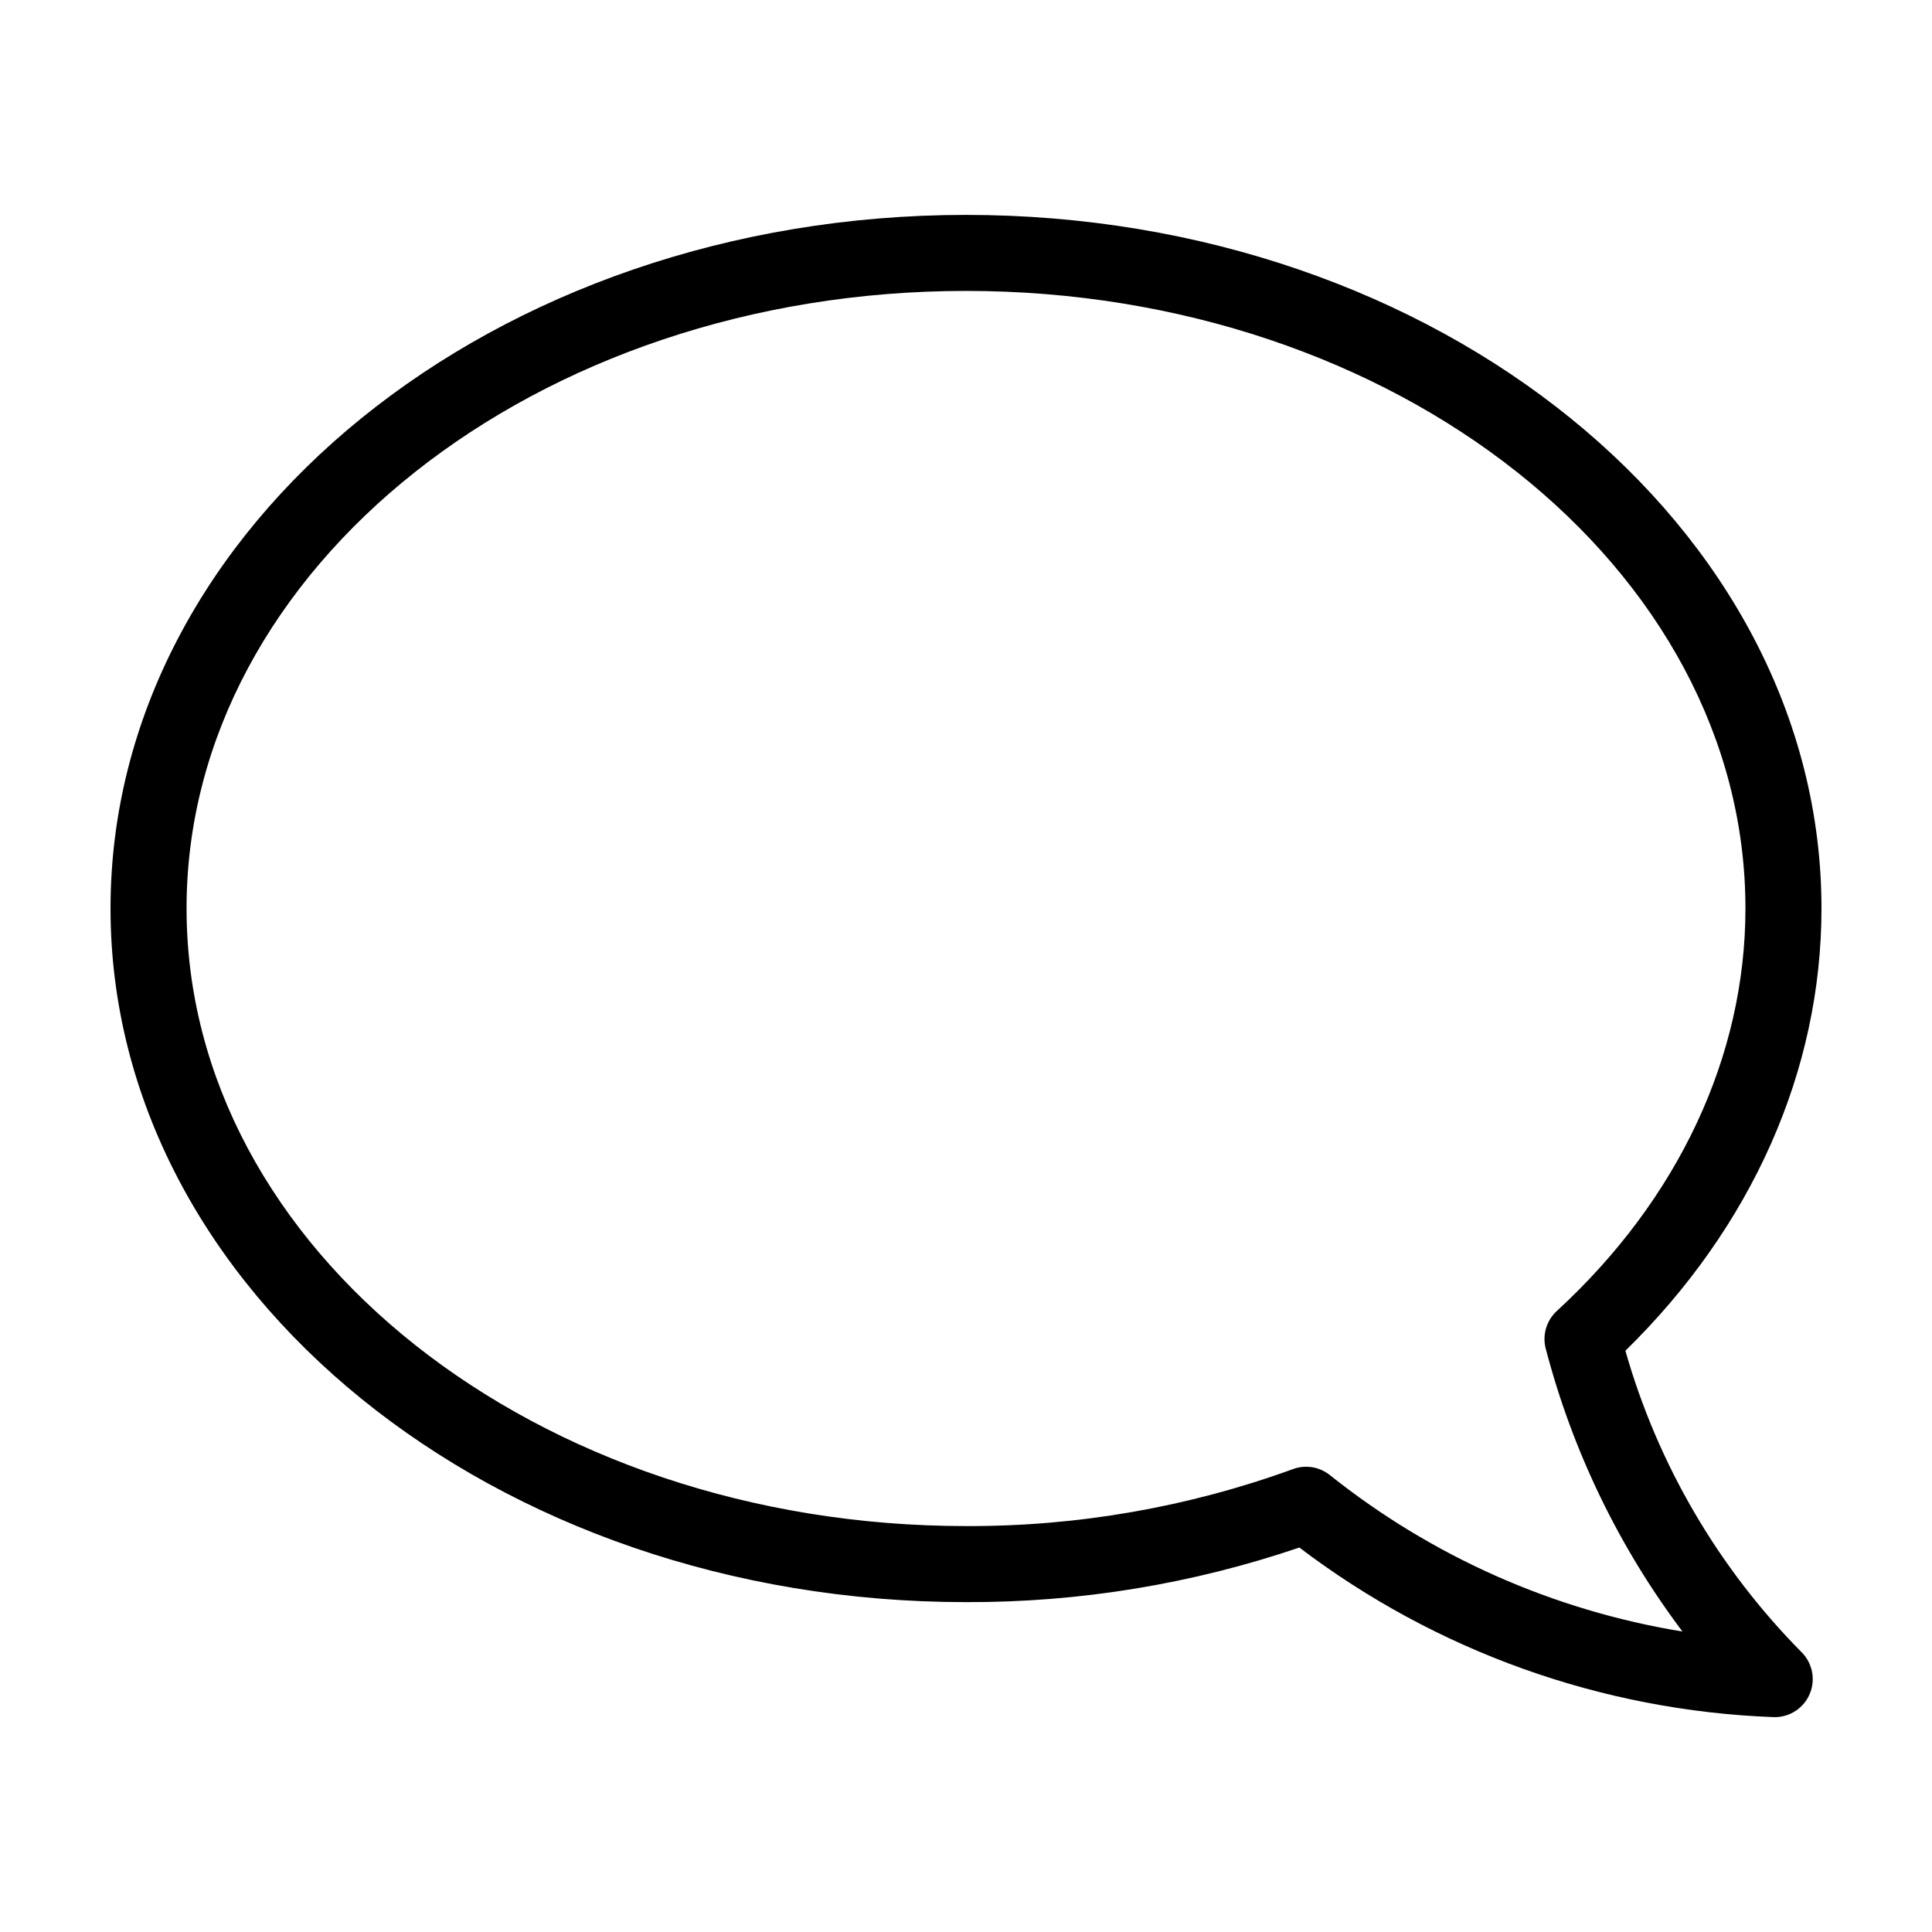
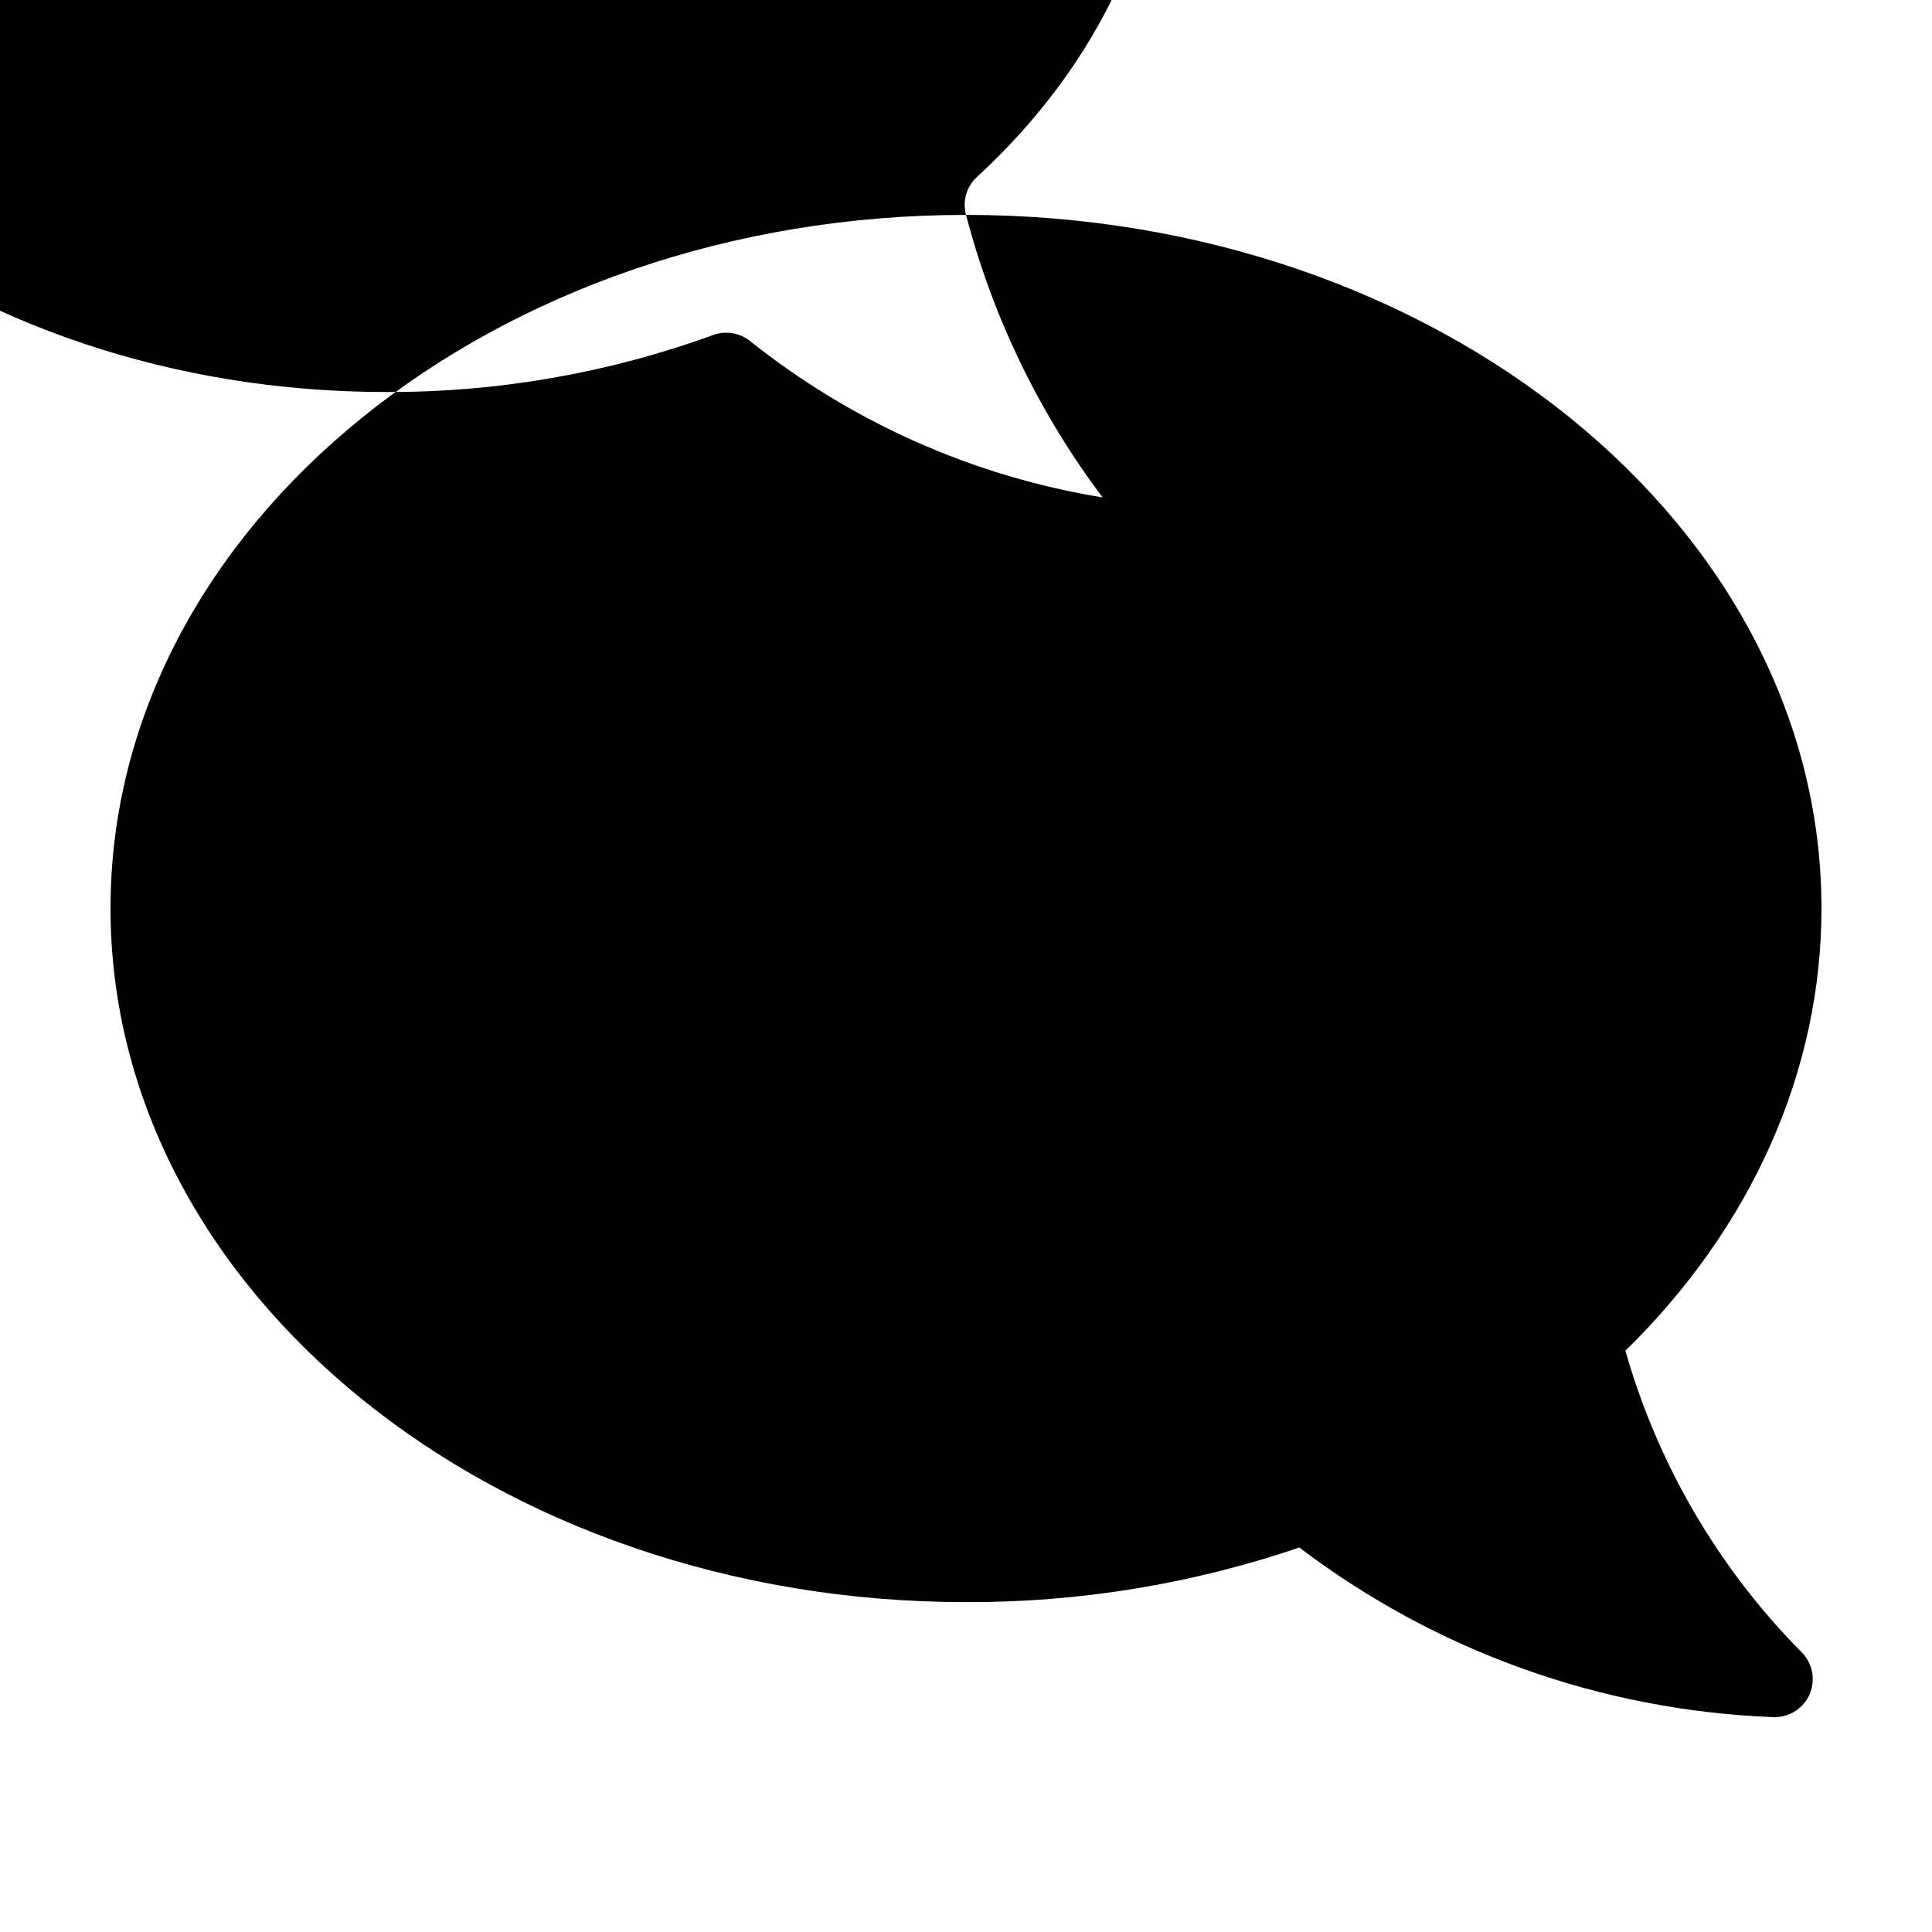
<svg xmlns="http://www.w3.org/2000/svg" fill="#000000" width="800px" height="800px" version="1.1" viewBox="144 144 512 512">
-   <path d="m400 200.95c-125.01 0-226.71 82.445-226.71 183.79 0 101.37 101.7 183.84 226.71 183.84 30.043 0.094 59.895-4.793 88.34-14.469 36.238 27.516 80.074 43.207 125.54 44.938 0.148 0.008 0.293 0.012 0.441 0.012 4.082-0.004 7.758-2.465 9.312-6.242 1.555-3.773 0.68-8.109-2.215-10.988-22.035-22.27-38.09-49.742-46.672-79.871 33.562-32.855 51.965-74.254 51.965-117.22 0-101.34-101.7-183.79-226.71-183.79zm153.66 300.54v-0.004c7.078 27.082 19.375 52.52 36.207 74.883-34.215-5.586-66.414-19.883-93.504-41.508-2.746-2.164-6.422-2.746-9.703-1.539-27.77 10.102-57.109 15.211-86.66 15.102-113.9 0-206.56-73.43-206.56-163.69 0-90.23 92.664-163.64 206.56-163.64 113.9 0 206.56 73.406 206.56 163.64 0 39.16-17.758 77.051-49.996 106.7-2.769 2.547-3.891 6.426-2.906 10.055z" />
+   <path d="m400 200.95c-125.01 0-226.71 82.445-226.71 183.79 0 101.37 101.7 183.84 226.71 183.84 30.043 0.094 59.895-4.793 88.34-14.469 36.238 27.516 80.074 43.207 125.54 44.938 0.148 0.008 0.293 0.012 0.441 0.012 4.082-0.004 7.758-2.465 9.312-6.242 1.555-3.773 0.68-8.109-2.215-10.988-22.035-22.27-38.09-49.742-46.672-79.871 33.562-32.855 51.965-74.254 51.965-117.22 0-101.34-101.7-183.79-226.71-183.79zv-0.004c7.078 27.082 19.375 52.52 36.207 74.883-34.215-5.586-66.414-19.883-93.504-41.508-2.746-2.164-6.422-2.746-9.703-1.539-27.77 10.102-57.109 15.211-86.66 15.102-113.9 0-206.56-73.43-206.56-163.69 0-90.23 92.664-163.64 206.56-163.64 113.9 0 206.56 73.406 206.56 163.64 0 39.16-17.758 77.051-49.996 106.7-2.769 2.547-3.891 6.426-2.906 10.055z" />
</svg>